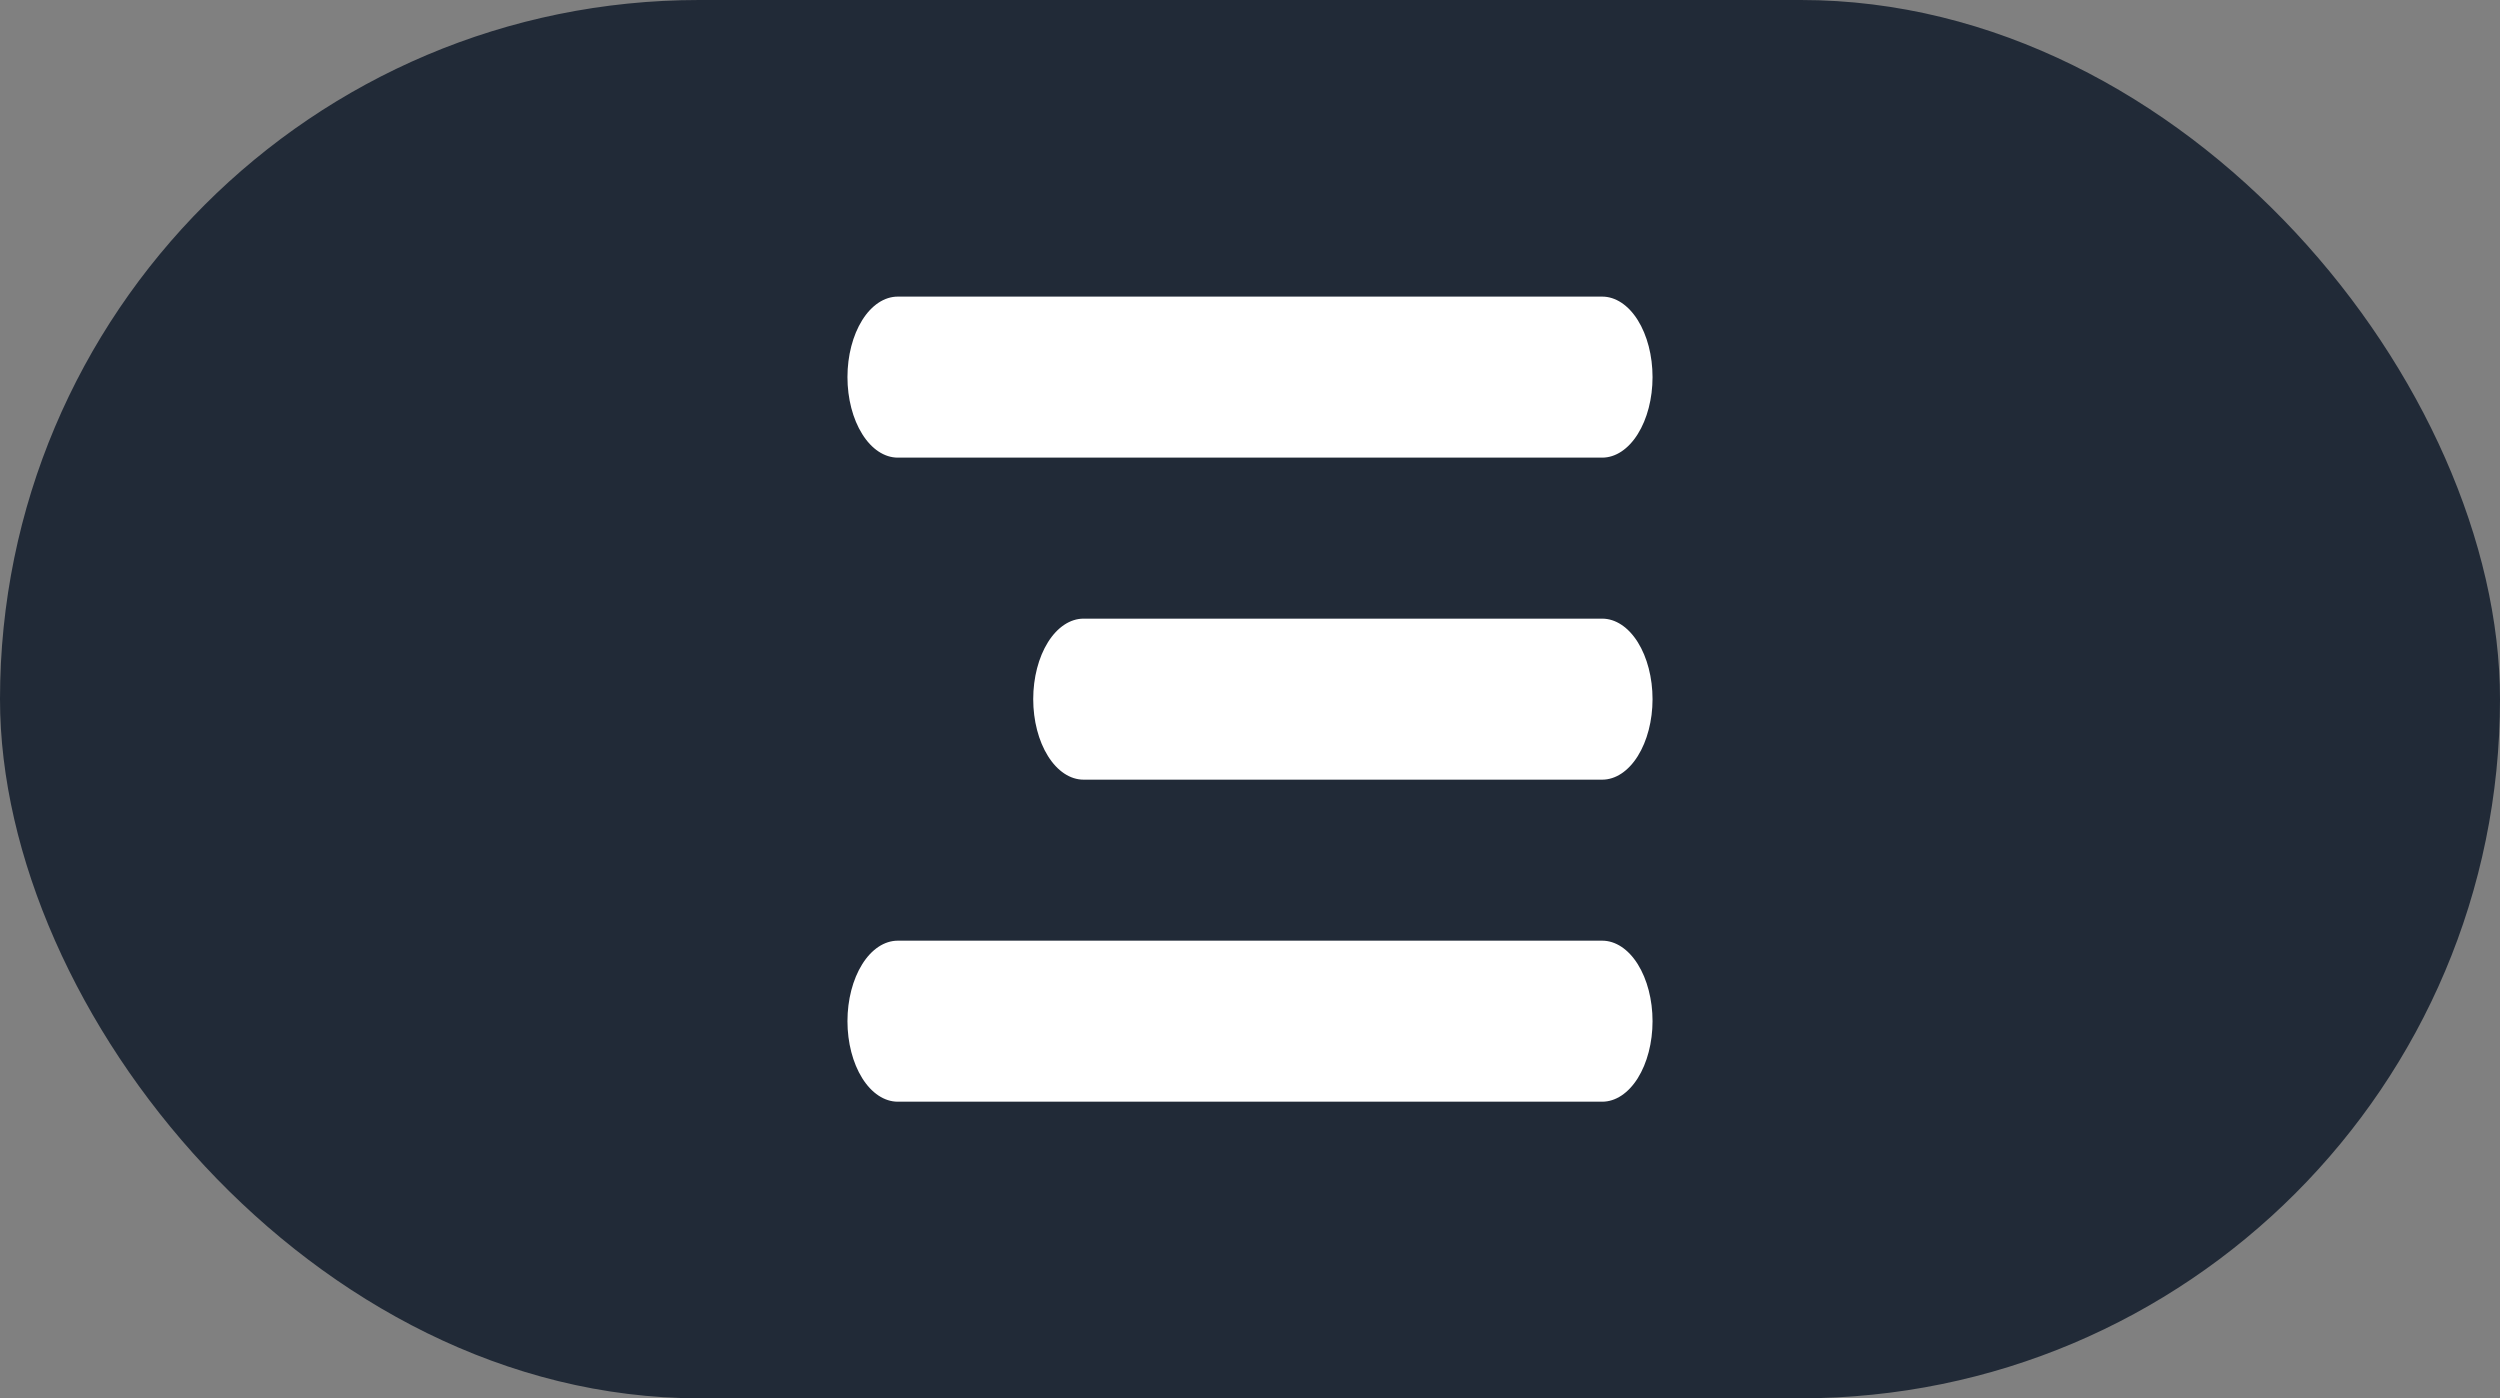
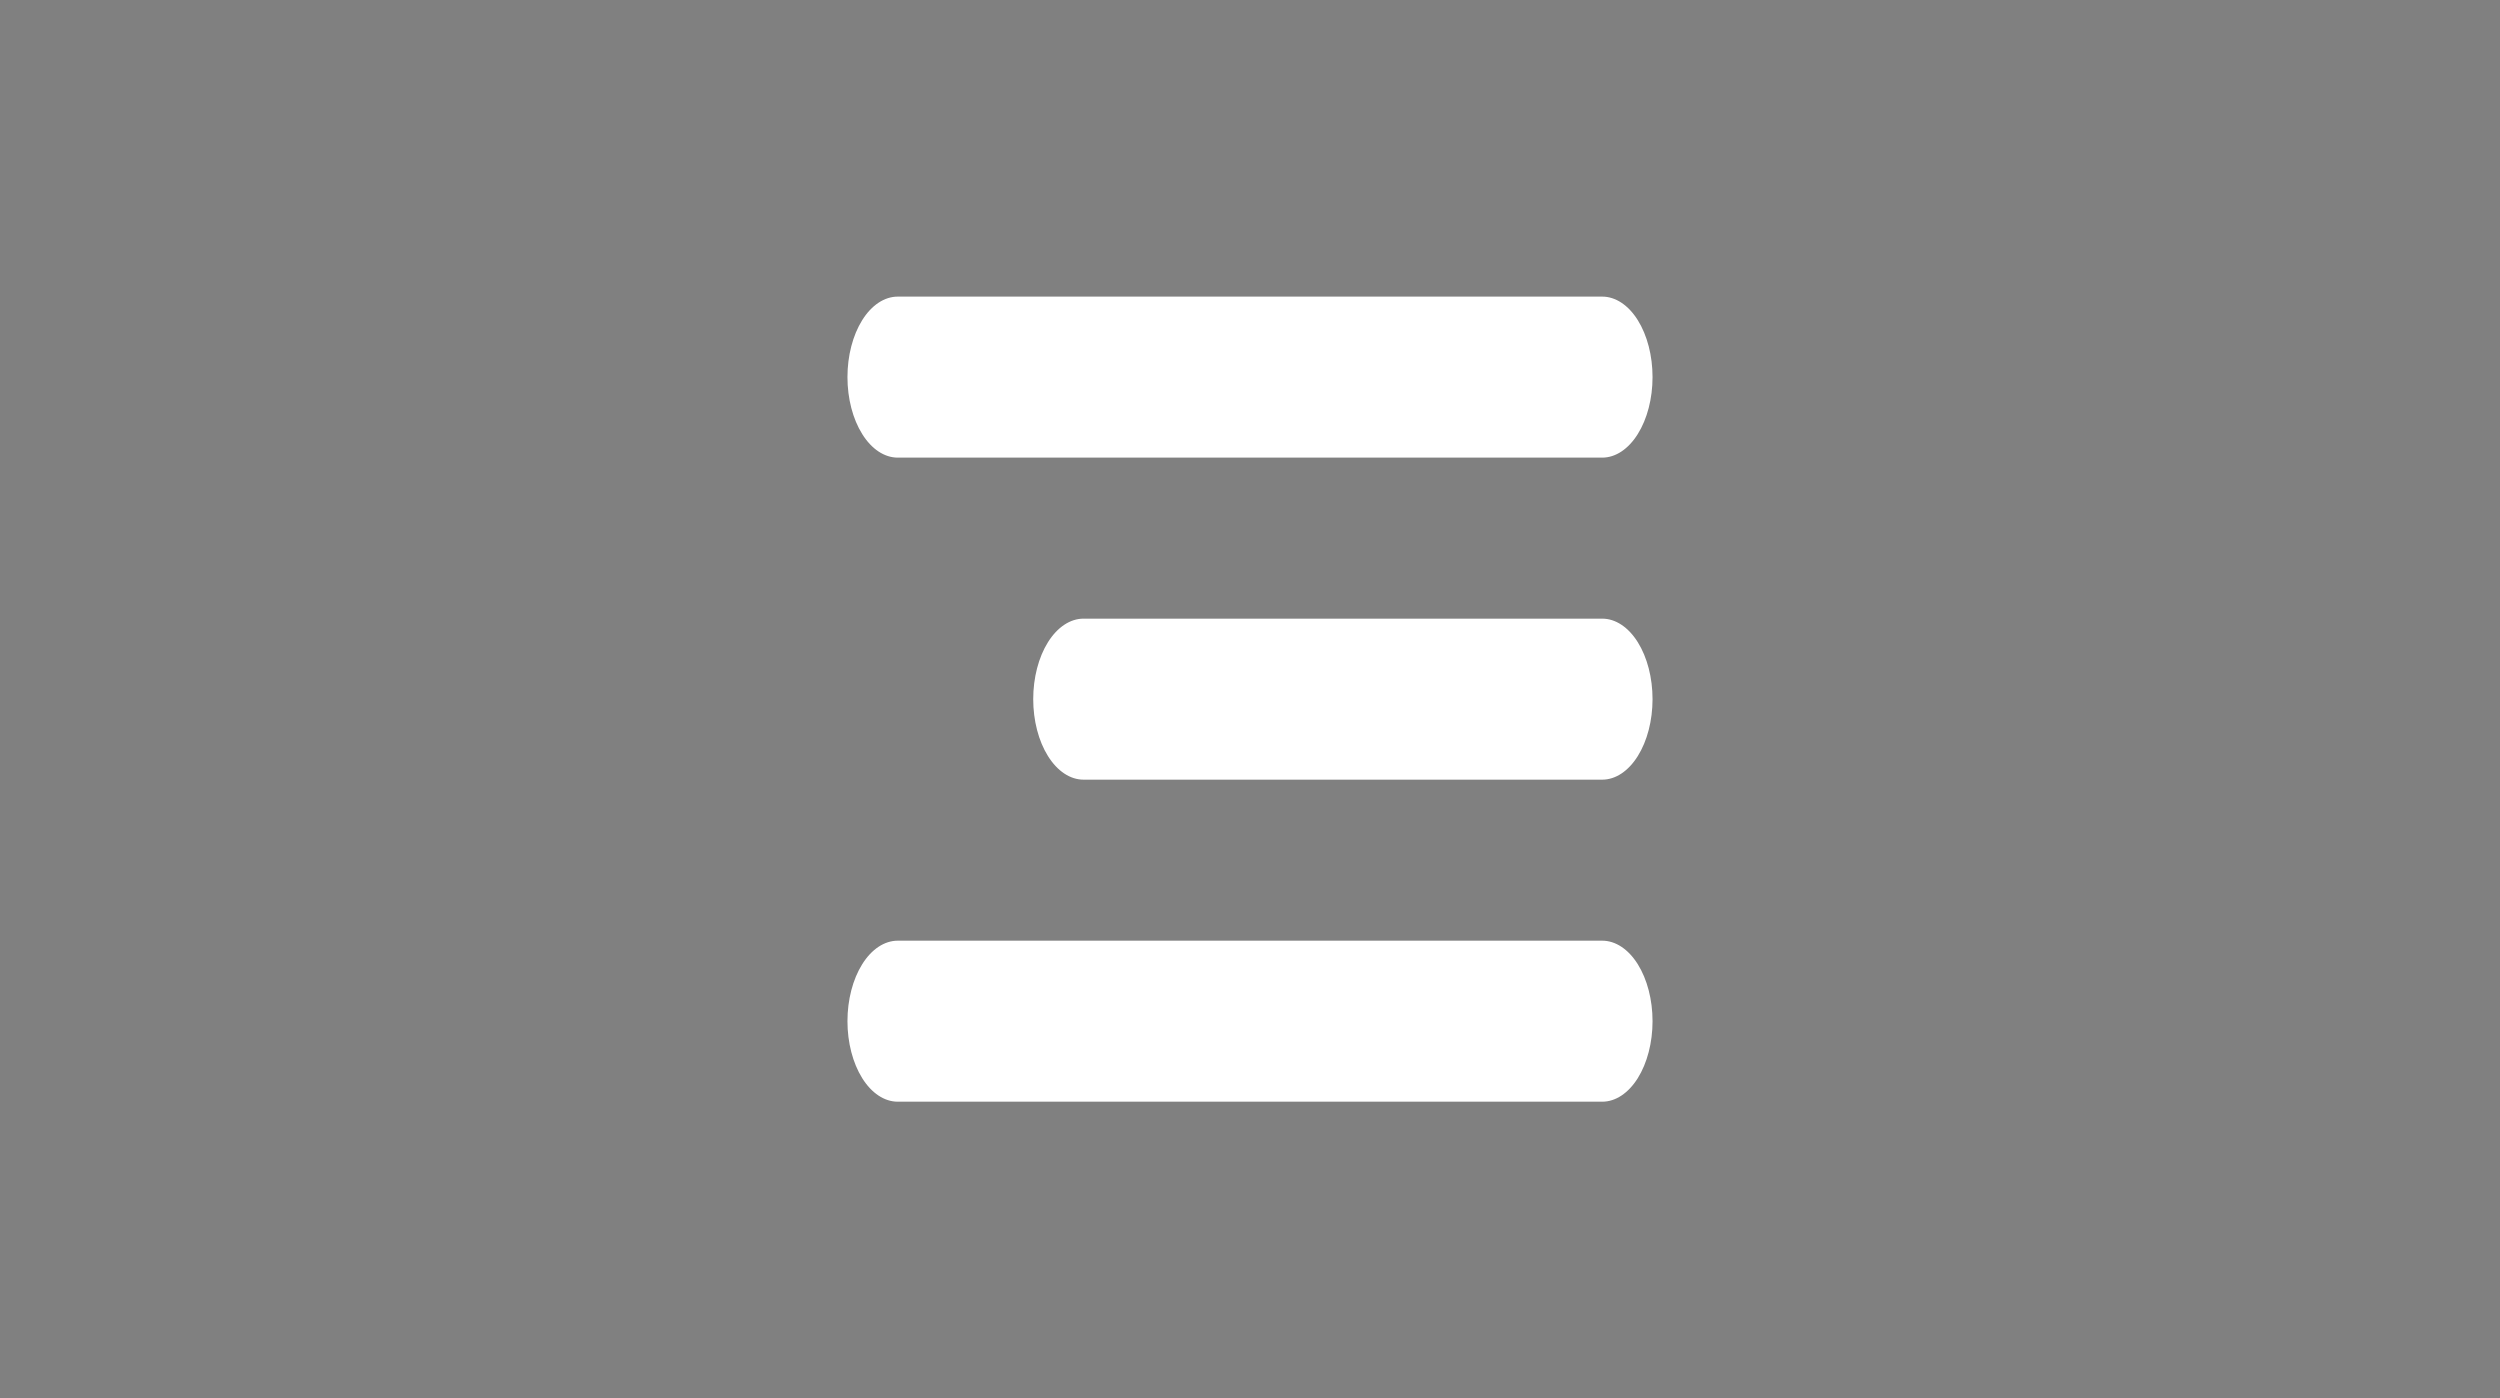
<svg xmlns="http://www.w3.org/2000/svg" width="59" height="33" viewBox="0 0 59 33" fill="none">
  <rect x="0" y="0" width="59" height="33" fill="#808080" stroke="none" />
-   <rect width="59" height="33" rx="16.5" fill="#212A37" />
  <path fill-rule="evenodd" clip-rule="evenodd" d="M39 16.5C39 15.996 38.875 15.513 38.652 15.156C38.429 14.8 38.127 14.6 37.812 14.6H25.572C25.257 14.6 24.955 14.8 24.732 15.156C24.509 15.513 24.384 15.996 24.384 16.5C24.384 17.004 24.509 17.487 24.732 17.843C24.955 18.2 25.257 18.4 25.572 18.4H37.812C38.127 18.4 38.429 18.2 38.652 17.843C38.875 17.487 39 17.004 39 16.5ZM39 8.9C39 8.396 38.875 7.913 38.652 7.556C38.429 7.2 38.127 7 37.812 7H21.188C20.873 7 20.57 7.2 20.348 7.556C20.125 7.913 20 8.396 20 8.9C20 9.404 20.125 9.887 20.348 10.243C20.57 10.6 20.873 10.8 21.188 10.8H37.812C38.127 10.8 38.429 10.6 38.652 10.243C38.875 9.887 39 9.404 39 8.9ZM39 24.1C39 23.596 38.875 23.113 38.652 22.756C38.429 22.4 38.127 22.2 37.812 22.2H21.188C20.873 22.2 20.57 22.4 20.348 22.756C20.125 23.113 20 23.596 20 24.1C20 24.604 20.125 25.087 20.348 25.444C20.57 25.8 20.873 26 21.188 26H37.812C38.127 26 38.429 25.8 38.652 25.444C38.875 25.087 39 24.604 39 24.1Z" fill="white" />
</svg>